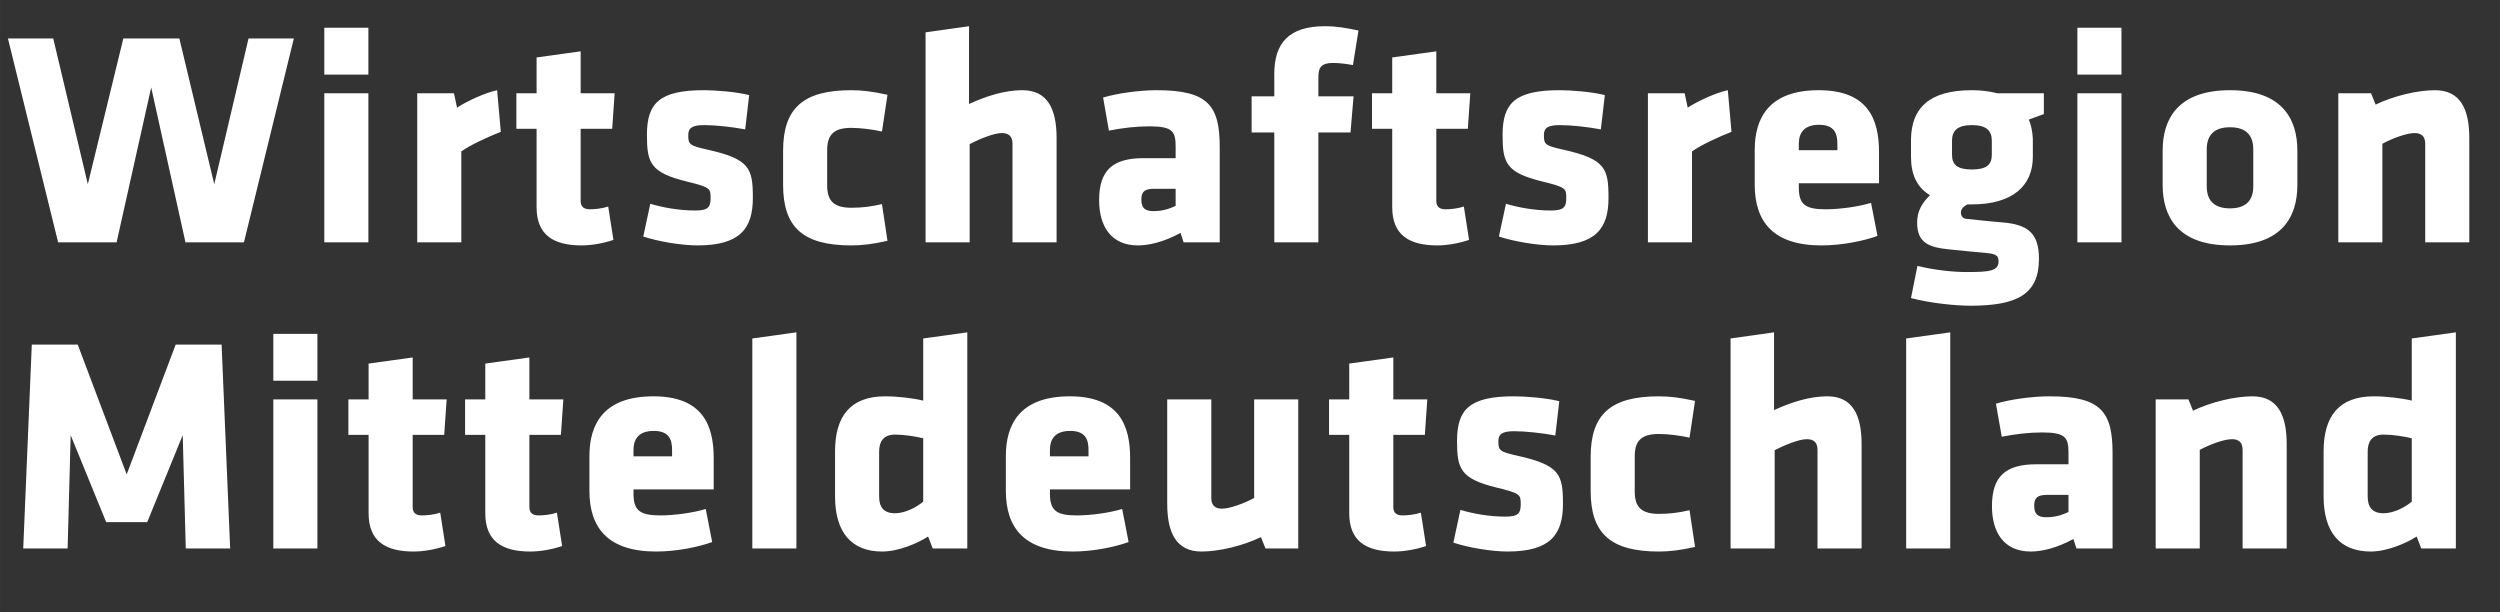
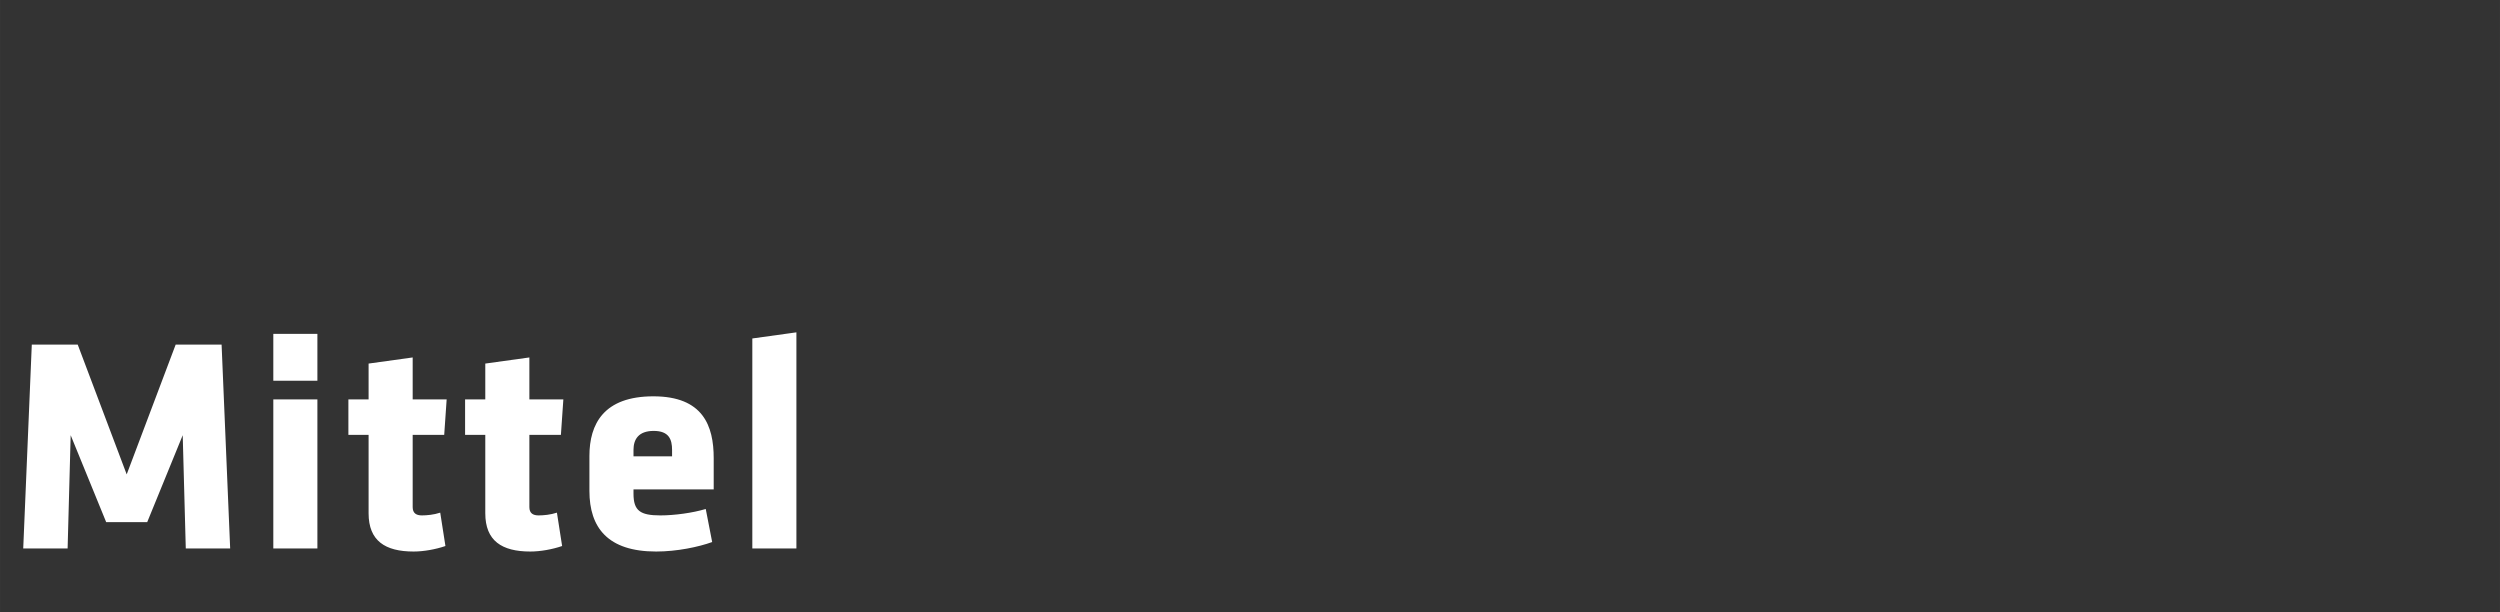
<svg xmlns="http://www.w3.org/2000/svg" id="a" width="69.144mm" height="16.933mm" viewBox="0 0 196 48">
  <rect x="0" y="0" width="196" height="48" fill="#333333" stroke="none" />
-   <path d="m23.036,3.016h-3.552l-2.688,11.424-2.736-11.424h-4.392l-2.784,11.424L4.172,3.016H.62l3.936,15.984h4.584l2.712-12.144,2.688,12.144h4.584l3.912-15.984Zm5.844,2.832v-3.672h-3.456v3.672h3.456Zm0,13.152V7.312h-3.456v11.688h3.456Zm10.382-8.664l-.288-3.264c-.936.192-2.424.888-3.144,1.368l-.24-1.128h-2.88v11.688h3.456v-7.128c.744-.528,2.064-1.128,3.096-1.536Zm8.829,8.472l-.408-2.616c-.504.168-1.056.216-1.44.216-.432,0-.72-.168-.72-.648v-5.664h2.472l.192-2.784h-2.664v-3.288l-3.456.48v2.808h-1.584v2.784h1.584v6.144c0,2.16,1.296,3,3.528,3,.792,0,1.728-.168,2.496-.432Zm10.932-3.288c0-2.328-.24-3.048-3.576-3.792-1.392-.312-1.488-.408-1.488-1.128,0-.528.24-.792,1.248-.792.912,0,2.184.144,3.216.336l.312-2.688c-1.032-.264-2.664-.384-3.552-.384-3.504,0-4.464,1.032-4.464,3.504,0,2.184.264,2.952,3.096,3.648,1.872.456,1.896.552,1.896,1.296,0,.696-.168.984-1.2.984-1.296,0-2.568-.24-3.528-.528l-.552,2.568c1.152.384,2.976.696,4.248.696,3.336,0,4.344-1.32,4.344-3.72Zm5.827-3.744c0-1.2.504-1.752,1.896-1.752.672,0,1.68.12,2.4.288l.432-2.88c-1.176-.264-2.016-.36-2.832-.36-3.792,0-5.352,1.416-5.352,4.752v2.664c0,3.336,1.56,4.752,5.352,4.752.816,0,1.656-.096,2.832-.36l-.432-2.88c-.84.192-1.512.288-2.4.288-1.392,0-1.896-.552-1.896-1.752v-2.76Zm17.986,7.224v-8.184c0-2.256-.696-3.744-2.688-3.744-1.344,0-2.76.432-4.176,1.08V2.056l-3.408.48v16.464h3.456v-7.704c.744-.384,1.896-.864,2.52-.864.6,0,.84.312.84.84v7.728h3.456Zm12.79,0v-7.464c0-3.24-.888-4.464-4.944-4.464-1.344,0-3.096.24-4.2.576l.456,2.592c1.104-.216,2.136-.336,3.168-.336,1.848,0,2.064.408,2.064,1.608v.888h-2.52c-2.4,0-3.48.936-3.48,3.288,0,1.992.888,3.552,3.048,3.552.792,0,1.992-.24,3.336-.984l.24.744h2.832Zm-3.456-2.856c-.528.24-1.032.408-1.752.408-.672,0-.936-.264-.936-.912s.288-.84,1.032-.84h1.656v1.344Zm14.333-13.752c-.936-.192-1.656-.336-2.64-.336-2.832,0-3.96,1.344-3.96,3.744v1.752h-1.776v2.832h1.776v8.616h3.456v-8.616h2.52l.24-2.832h-2.76v-1.368c0-.768.072-1.248,1.176-1.248.408,0,1.056.072,1.536.168l.432-2.712Zm8.671,16.416l-.408-2.616c-.504.168-1.056.216-1.44.216-.432,0-.72-.168-.72-.648v-5.664h2.472l.192-2.784h-2.664v-3.288l-3.456.48v2.808h-1.584v2.784h1.584v6.144c0,2.16,1.296,3,3.528,3,.792,0,1.728-.168,2.496-.432Zm10.933-3.288c0-2.328-.24-3.048-3.576-3.792-1.392-.312-1.488-.408-1.488-1.128,0-.528.24-.792,1.248-.792.912,0,2.184.144,3.216.336l.312-2.688c-1.032-.264-2.664-.384-3.552-.384-3.504,0-4.464,1.032-4.464,3.504,0,2.184.264,2.952,3.096,3.648,1.872.456,1.896.552,1.896,1.296,0,.696-.168.984-1.2.984-1.296,0-2.568-.24-3.528-.528l-.552,2.568c1.152.384,2.976.696,4.248.696,3.336,0,4.344-1.32,4.344-3.72Zm9.642-5.184l-.288-3.264c-.936.192-2.424.888-3.144,1.368l-.24-1.128h-2.88v11.688h3.456v-7.128c.744-.528,2.064-1.128,3.096-1.536Zm11.566,4.032v-2.448c0-2.544-.84-4.848-4.728-4.848s-5.016,2.16-5.016,4.68v2.736c0,2.88,1.44,4.752,5.232,4.752,1.632,0,3.336-.36,4.392-.744l-.504-2.592c-1.032.312-2.472.504-3.552.504-1.584,0-2.112-.36-2.112-1.704v-.336h6.288Zm-3.264-2.592h-3.024v-.504c0-.816.384-1.488,1.584-1.488s1.44.672,1.44,1.488v.504Zm5.772.528c0,1.392.48,2.4,1.488,3-.576.576-1.008,1.2-1.008,2.136,0,1.608.912,1.944,2.496,2.112,1.44.144,1.656.168,2.976.288.696.072.912.192.912.648,0,.768-.72.84-2.52.84-1.032,0-2.448-.144-3.84-.48l-.504,2.52c1.536.408,3.504.6,4.656.6,3.624,0,5.376-.864,5.376-3.672,0-2.016-.864-2.688-2.832-2.856-.864-.072-1.344-.12-2.904-.288-.216-.024-.384-.216-.384-.48,0-.336.264-.504.504-.648h.36c3.216,0,4.776-1.488,4.776-3.72v-1.416c-.024-.528-.12-1.056-.312-1.512l1.176-.432v-1.632h-3.648c-.576-.144-1.224-.24-1.992-.24-3.432,0-4.728,1.464-4.776,3.816v1.416Zm4.776.984c-1.128,0-1.56-.36-1.56-1.152v-1.104c0-.768.408-1.224,1.56-1.224s1.56.456,1.56,1.224v1.104c0,.792-.432,1.152-1.56,1.152Zm11.725-7.44v-3.672h-3.456v3.672h3.456Zm0,13.152V7.312h-3.456v11.688h3.456Zm8.51.24c4.152,0,5.28-2.328,5.28-4.728v-2.712c0-2.4-1.128-4.728-5.28-4.728s-5.28,2.328-5.28,4.728v2.712c0,2.4,1.128,4.728,5.28,4.728Zm0-2.904c-1.248,0-1.824-.624-1.824-1.728v-2.904c0-1.104.576-1.728,1.824-1.728s1.824.624,1.824,1.728v2.904c0,1.104-.576,1.728-1.824,1.728Zm18.76,2.664v-8.184c0-2.256-.696-3.744-2.688-3.744-1.344,0-3.216.432-4.656,1.128l-.36-.888h-2.568v11.688h3.456v-7.728c.744-.408,1.896-.84,2.52-.84.6,0,.84.312.84.84v7.728h3.456Zm-128.126,19.92c0,2.856,1.32,4.32,3.696,4.32,1.272,0,2.784-.648,3.6-1.176l.36.936h2.712v-16.944l-3.456.48v4.872c-.792-.192-2.016-.336-2.976-.336-2.736,0-3.936,1.56-3.936,4.32v3.528Zm6.912.408c-.504.432-1.416.912-2.208.912-.912,0-1.248-.504-1.248-1.32v-3.528c0-.768.336-1.32,1.248-1.32.72,0,1.608.144,2.208.288v4.968Zm16.223-.96v-2.448c0-2.544-.84-4.848-4.728-4.848s-5.016,2.16-5.016,4.68v2.736c0,2.88,1.44,4.752,5.232,4.752,1.632,0,3.336-.36,4.392-.744l-.504-2.592c-1.032.312-2.472.504-3.552.504-1.584,0-2.112-.36-2.112-1.704v-.336h6.288Zm-3.264-2.592h-3.024v-.504c0-.816.384-1.488,1.584-1.488s1.44.672,1.44,1.488v.504Zm6.172-4.464v8.184c0,2.256.696,3.744,2.688,3.744,1.344,0,3.216-.432,4.656-1.128l.36.888h2.568v-11.688h-3.456v7.728c-.744.408-1.896.84-2.52.84-.6,0-.84-.312-.84-.84v-7.728h-3.456Zm20.294,11.496l-.408-2.616c-.504.168-1.056.216-1.44.216-.432,0-.72-.168-.72-.648v-5.664h2.472l.192-2.784h-2.664v-3.288l-3.456.48v2.808h-1.584v2.784h1.584v6.144c0,2.16,1.296,3,3.528,3,.792,0,1.728-.168,2.496-.432Zm10.732-3.288c0-2.328-.24-3.048-3.576-3.792-1.392-.312-1.488-.408-1.488-1.128,0-.528.24-.792,1.248-.792.912,0,2.184.144,3.216.336l.312-2.688c-1.032-.264-2.664-.384-3.552-.384-3.504,0-4.464,1.032-4.464,3.504,0,2.184.264,2.952,3.096,3.648,1.872.456,1.896.552,1.896,1.296,0,.696-.168.984-1.2.984-1.296,0-2.568-.24-3.528-.528l-.552,2.568c1.152.384,2.976.696,4.248.696,3.336,0,4.344-1.32,4.344-3.72Zm5.627-3.744c0-1.2.504-1.752,1.896-1.752.672,0,1.68.12,2.4.288l.432-2.88c-1.176-.264-2.016-.36-2.832-.36-3.792,0-5.352,1.416-5.352,4.752v2.664c0,3.336,1.56,4.752,5.352,4.752.816,0,1.656-.096,2.832-.36l-.432-2.88c-.84.192-1.512.288-2.4.288-1.392,0-1.896-.552-1.896-1.752v-2.76Zm17.786,7.224v-8.184c0-2.256-.696-3.744-2.688-3.744-1.344,0-2.76.432-4.176,1.08v-6.096l-3.408.48v16.464h3.456v-7.704c.744-.384,1.896-.864,2.52-.864.6,0,.84.312.84.84v7.728h3.456Zm6.95,0v-16.944l-3.456.48v16.464h3.456Zm12.726,0v-7.464c0-3.24-.888-4.464-4.944-4.464-1.344,0-3.096.24-4.2.576l.456,2.592c1.104-.216,2.136-.336,3.168-.336,1.848,0,2.064.408,2.064,1.608v.888h-2.52c-2.4,0-3.48.936-3.48,3.288,0,1.992.888,3.552,3.048,3.552.792,0,1.992-.24,3.336-.984l.24.744h2.832Zm-3.456-2.856c-.528.24-1.032.408-1.752.408-.672,0-.936-.264-.936-.912s.288-.84,1.032-.84h1.656v1.344Zm17.108,2.856v-8.184c0-2.256-.696-3.744-2.688-3.744-1.344,0-3.216.432-4.656,1.128l-.36-.888h-2.568v11.688h3.456v-7.728c.744-.408,1.896-.84,2.52-.84.6,0,.84.312.84.84v7.728h3.456Zm2.894-4.08c0,2.856,1.32,4.32,3.696,4.32,1.272,0,2.784-.648,3.6-1.176l.36.936h2.712v-16.944l-3.456.48v4.872c-.792-.192-2.016-.336-2.976-.336-2.736,0-3.936,1.56-3.936,4.32v3.528Zm6.912.408c-.504.432-1.416.912-2.208.912-.912,0-1.248-.504-1.248-1.32v-3.528c0-.768.336-1.32,1.248-1.32.72,0,1.608.144,2.208.288v4.968Z" fill="#fff" />
  <path d="m8.324,40.936h3.216l2.784-6.816.24,8.88h3.48l-.672-15.984h-3.6l-3.84,10.176-3.84-10.176h-3.6l-.672,15.984h3.48l.24-8.88,2.784,6.816Zm16.559-11.088v-3.672h-3.456v3.672h3.456Zm0,13.152v-11.688h-3.456v11.688h3.456Zm10.038-.192l-.408-2.616c-.504.168-1.056.216-1.44.216-.432,0-.72-.168-.72-.648v-5.664h2.472l.192-2.784h-2.664v-3.288l-3.456.48v2.808h-1.584v2.784h1.584v6.144c0,2.16,1.296,3,3.528,3,.792,0,1.728-.168,2.496-.432Zm9.149,0l-.408-2.616c-.504.168-1.056.216-1.44.216-.432,0-.72-.168-.72-.648v-5.664h2.472l.192-2.784h-2.664v-3.288l-3.456.48v2.808h-1.584v2.784h1.584v6.144c0,2.16,1.296,3,3.528,3,.792,0,1.728-.168,2.496-.432Zm11.884-4.44v-2.448c0-2.544-.84-4.848-4.728-4.848s-5.016,2.16-5.016,4.68v2.736c0,2.88,1.44,4.752,5.232,4.752,1.632,0,3.336-.36,4.392-.744l-.504-2.592c-1.032.312-2.472.504-3.552.504-1.584,0-2.112-.36-2.112-1.704v-.336h6.288Zm-3.264-2.592h-3.024v-.504c0-.816.384-1.488,1.584-1.488s1.44.672,1.44,1.488v.504Zm9.748,7.224v-16.944l-3.456.48v16.464h3.456Z" fill="#fff" />
</svg>